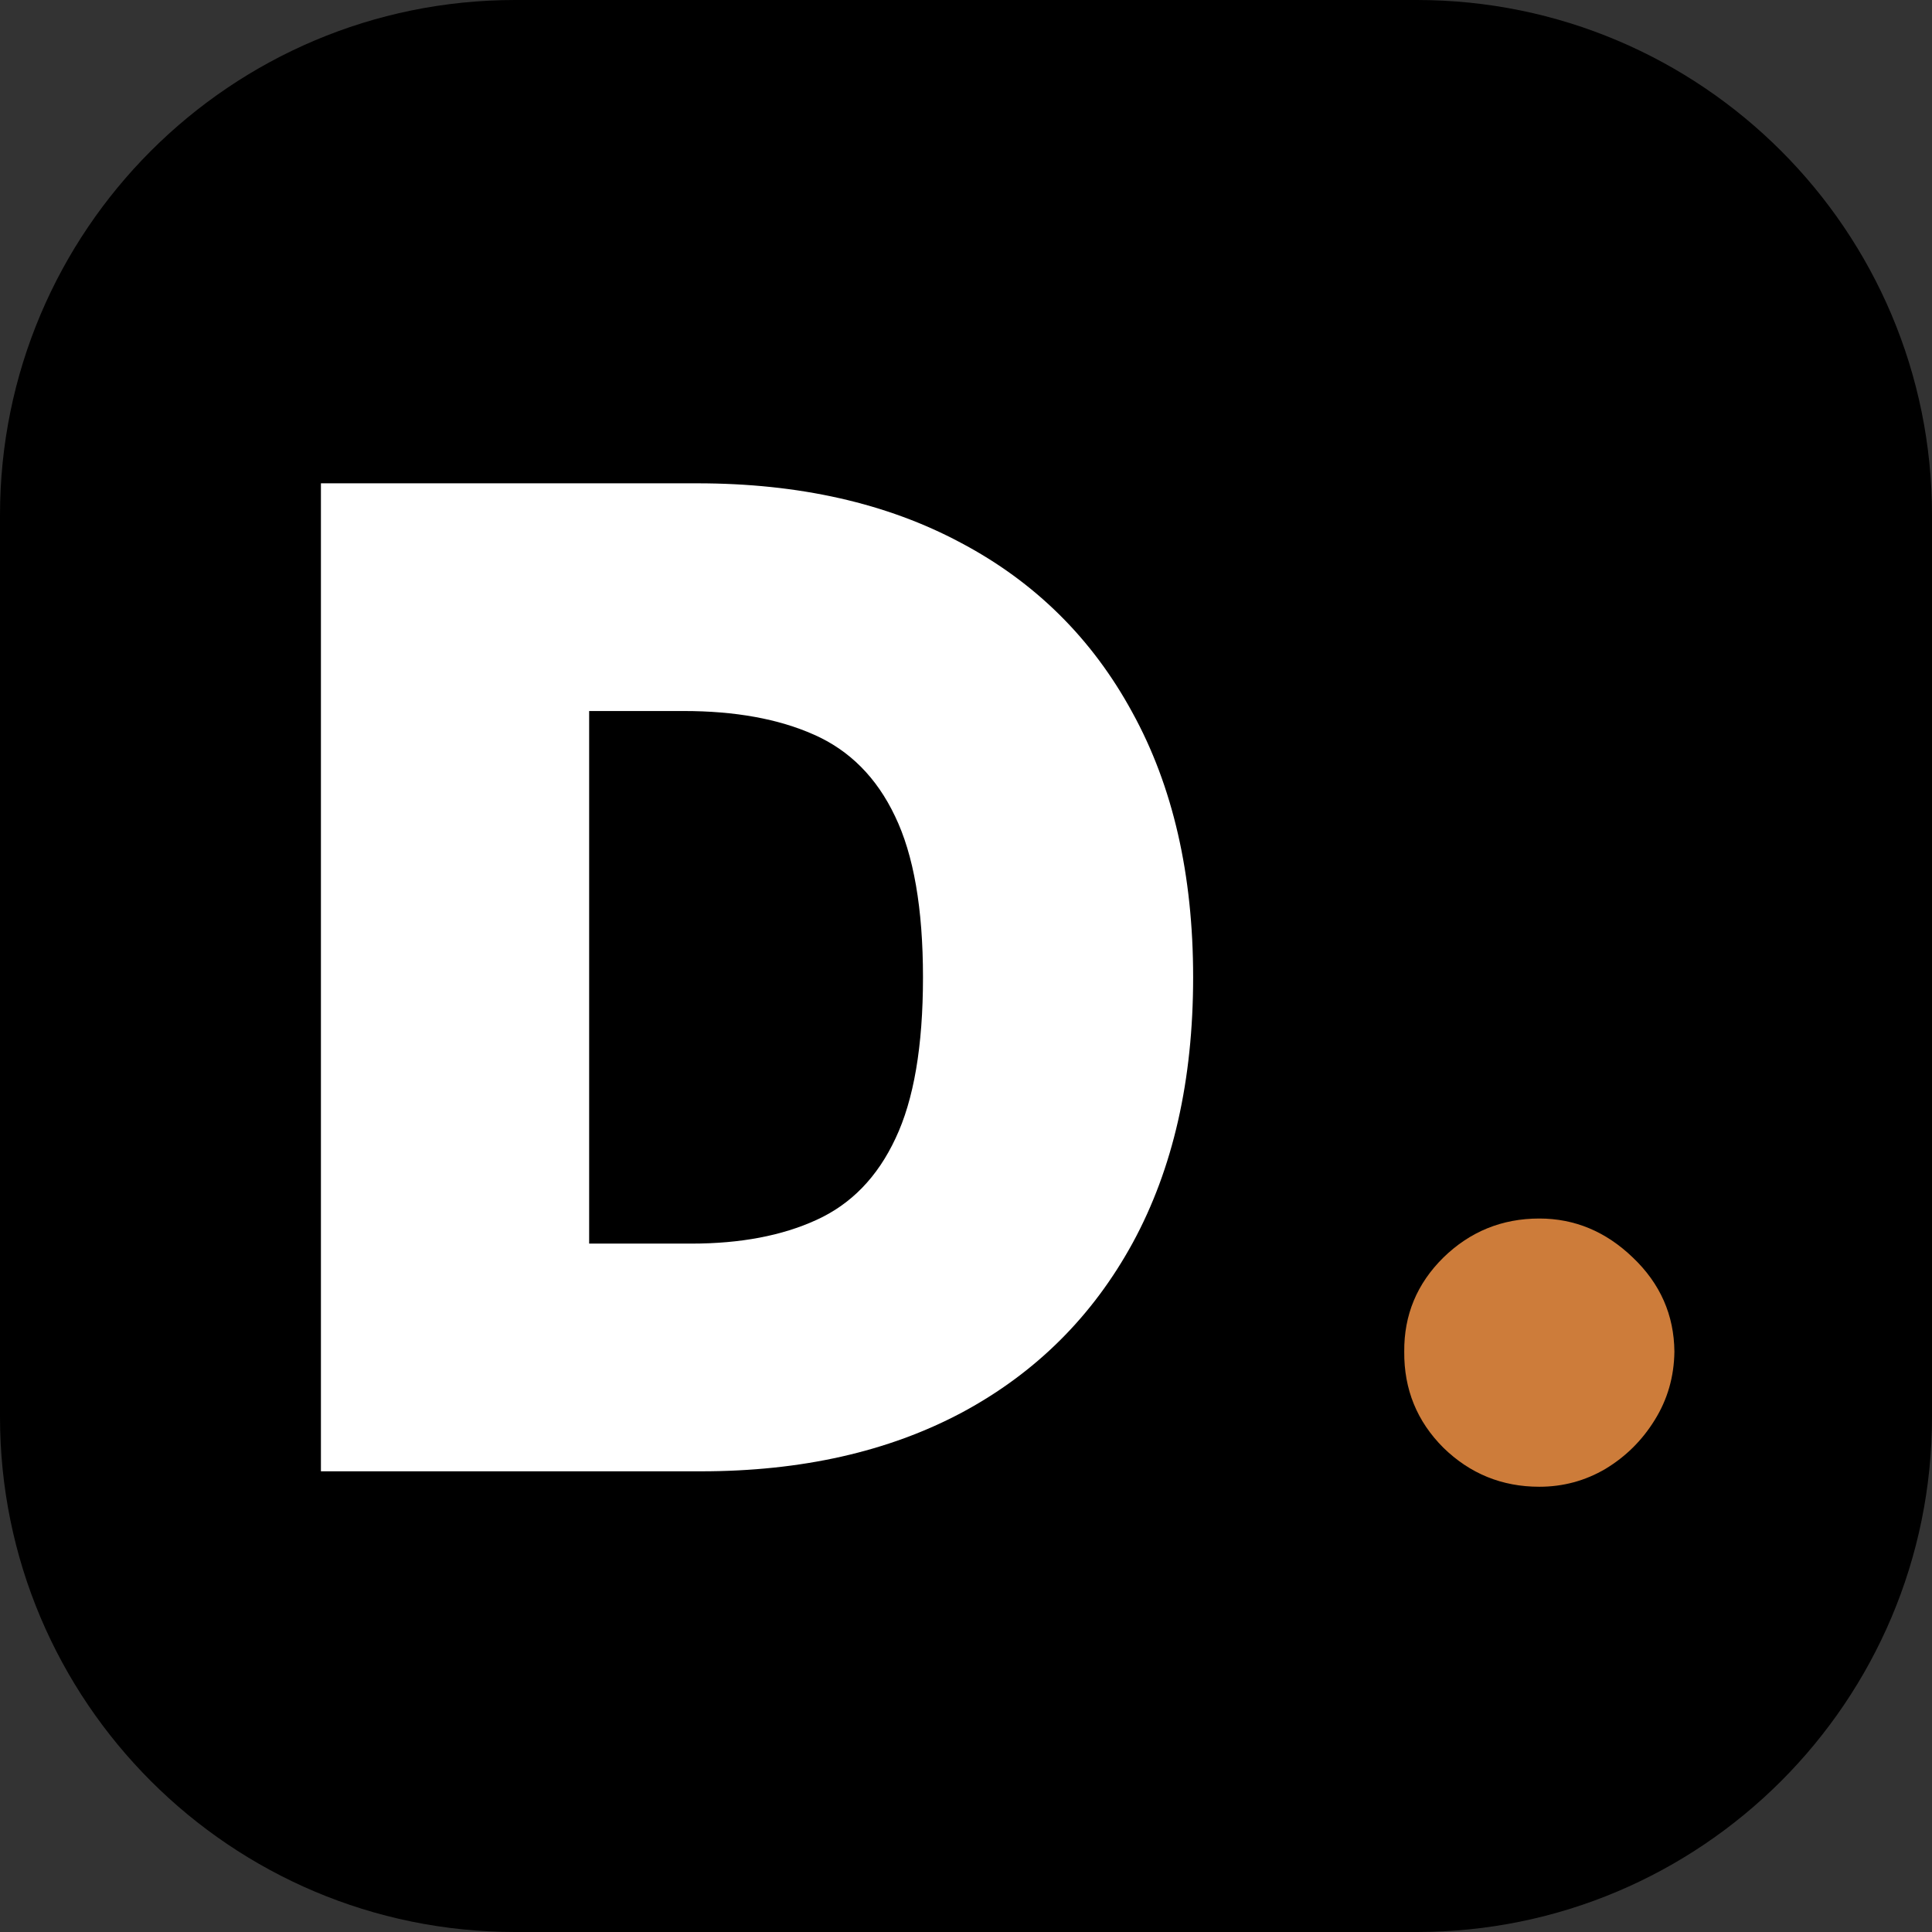
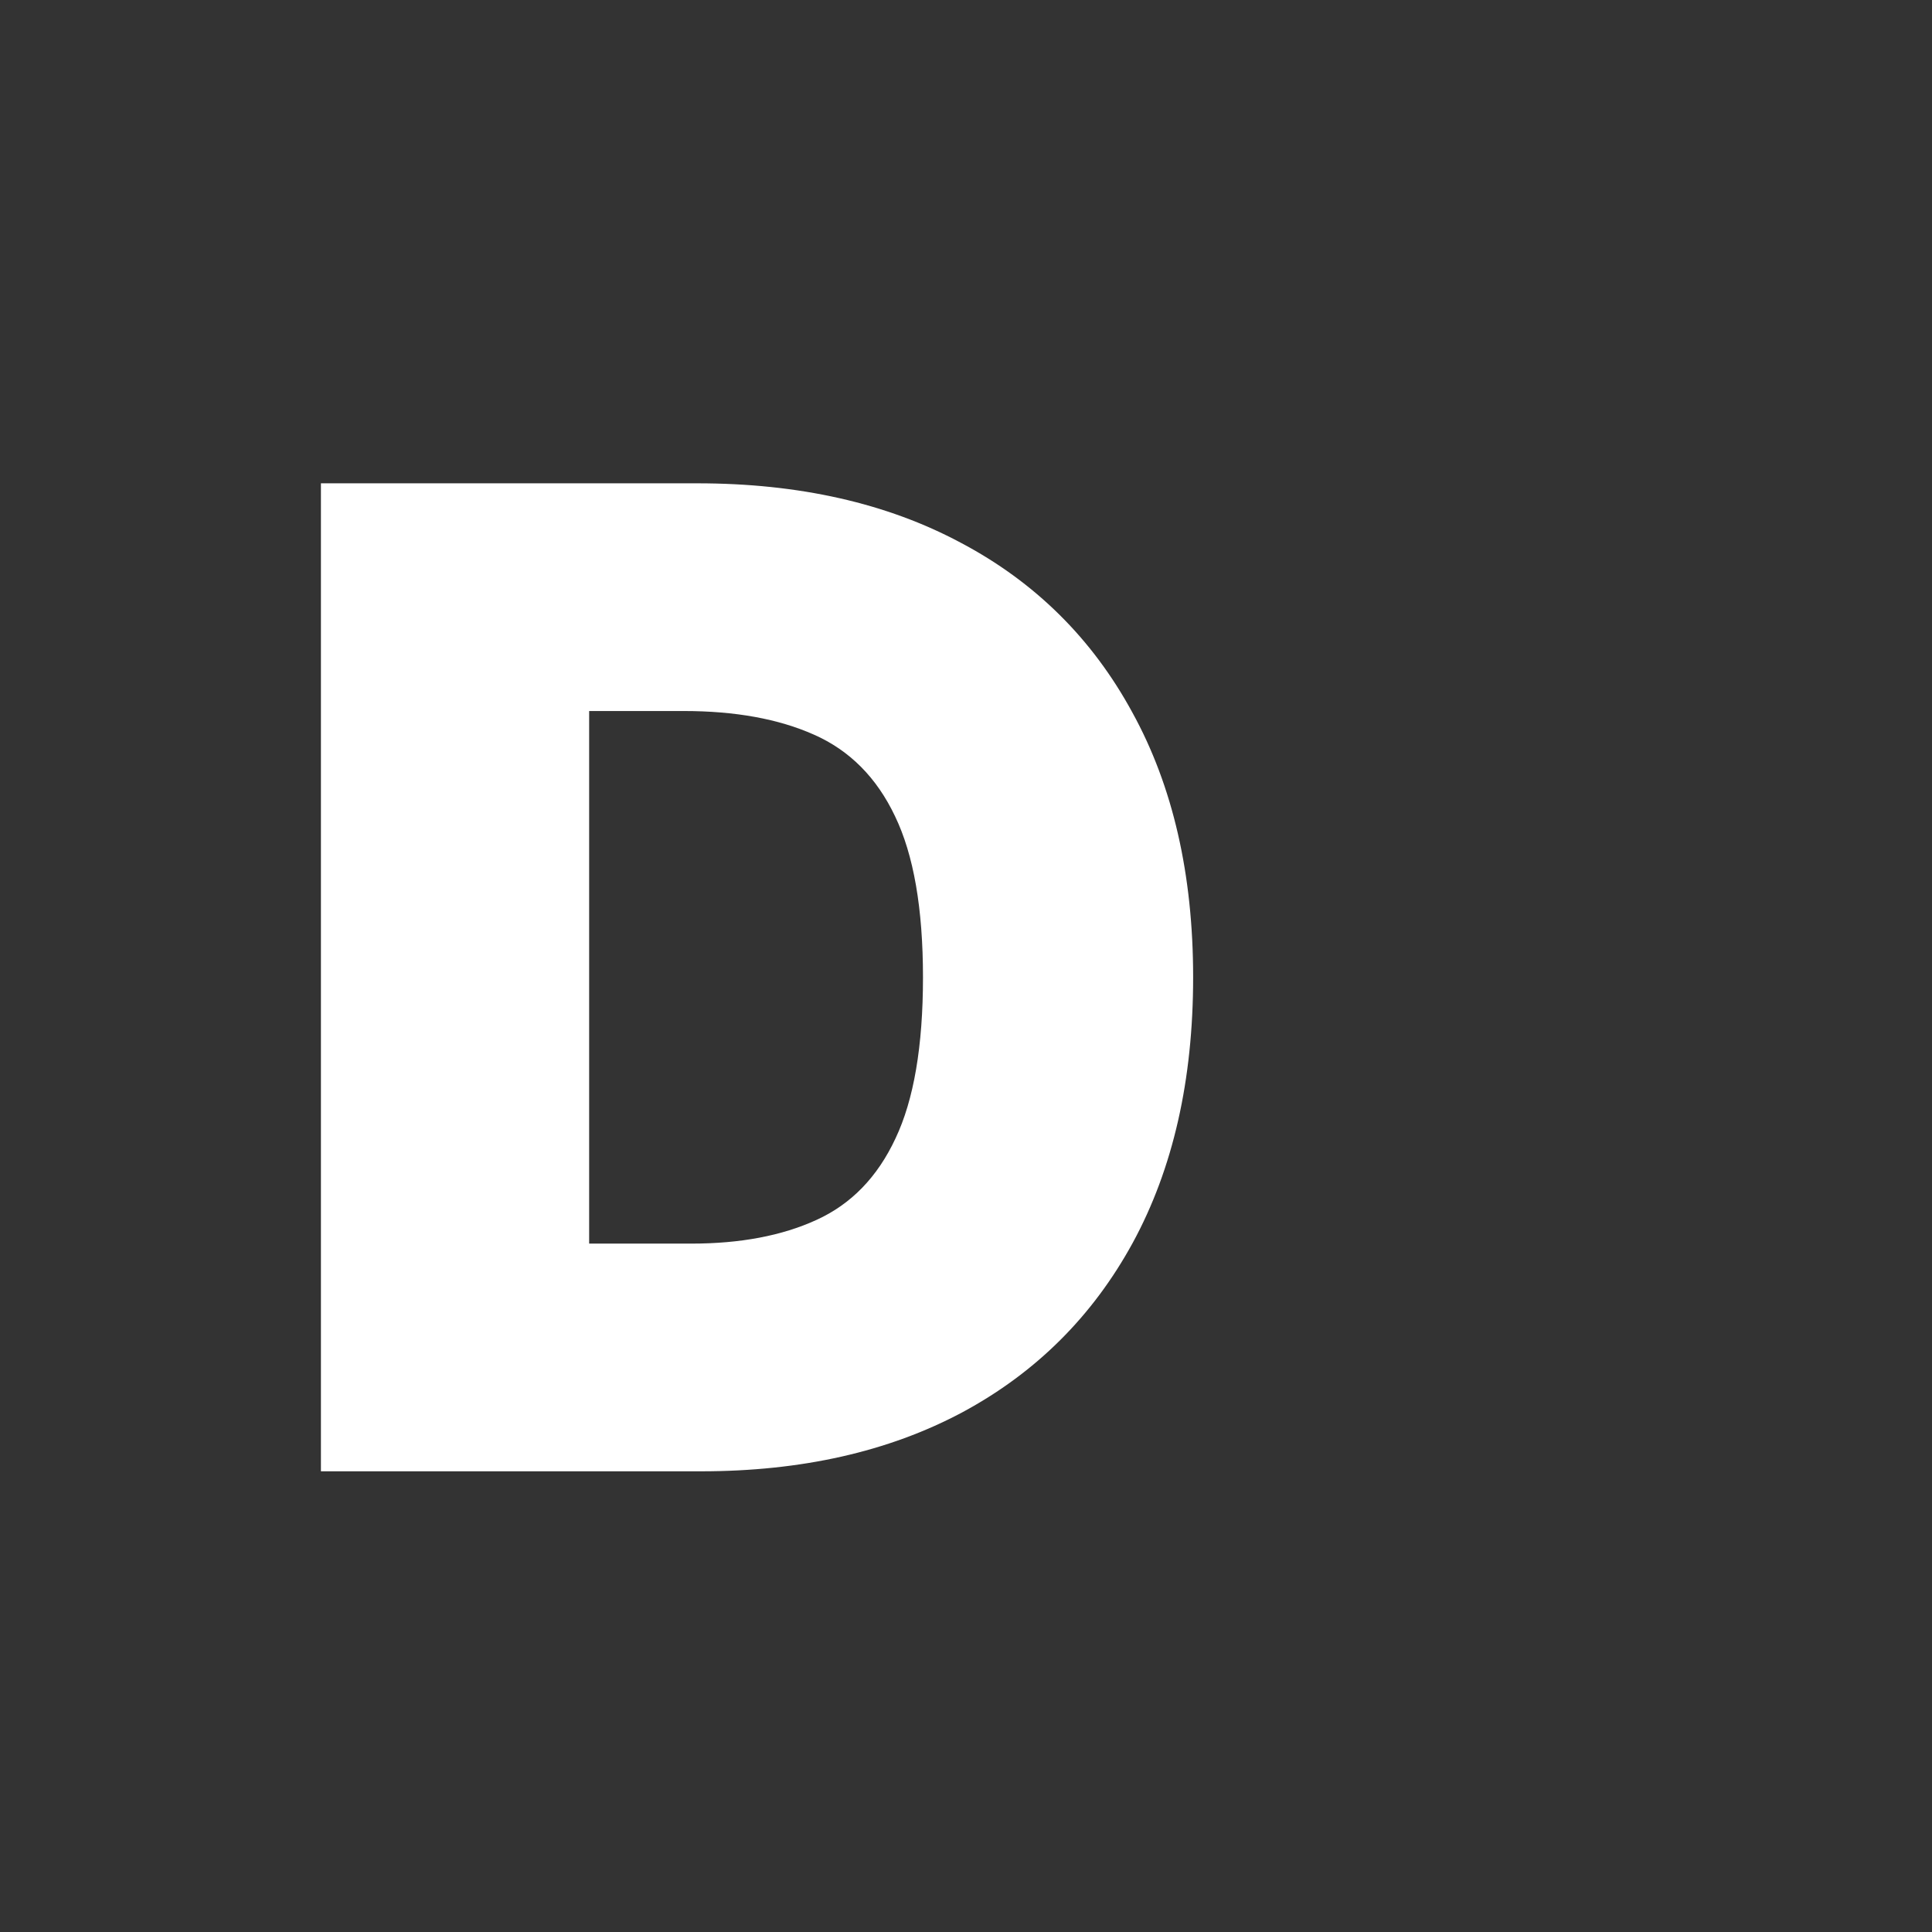
<svg xmlns="http://www.w3.org/2000/svg" width="1060" height="1060" viewBox="0 0 1060 1060" fill="none">
  <rect x="0" y="0" width="1060" height="1060" fill="#333333" stroke="none" />
-   <path d="M0 282.667C0 126.554 126.554 0 282.667 0H777.333C933.446 0 1060 126.554 1060 282.667V777.333C1060 933.446 933.446 1060 777.333 1060H282.667C126.554 1060 0 933.446 0 777.333V282.667Z" fill="black" />
  <path d="M384.645 807.24H176.076V265.173H382.527C438.287 265.173 486.459 276.024 527.044 297.728C567.804 319.256 599.213 350.312 621.27 390.896C643.503 431.304 654.62 479.741 654.62 536.206C654.62 592.672 643.592 641.197 621.535 681.781C599.478 722.189 568.246 753.245 527.838 774.949C487.43 796.477 439.699 807.24 384.645 807.24ZM323.239 682.311H379.351C406.172 682.311 429.023 677.988 447.904 669.341C466.961 660.695 481.43 645.785 491.312 624.61C501.369 603.436 506.398 573.968 506.398 536.206C506.398 498.445 501.281 468.977 491.047 447.803C480.989 426.628 466.167 411.718 446.58 403.072C427.17 394.425 403.349 390.102 375.116 390.102H323.239V682.311Z" fill="white" />
-   <path d="M844.556 815.711C824.087 815.711 806.53 808.564 791.884 794.272C777.415 779.802 770.268 762.245 770.445 741.6C770.268 721.484 777.415 704.28 791.884 689.987C806.53 675.694 824.087 668.548 844.556 668.548C863.966 668.548 881.082 675.694 895.904 689.987C910.903 704.28 918.49 721.484 918.667 741.6C918.49 755.364 914.873 767.892 907.815 779.185C900.933 790.301 891.934 799.212 880.817 805.918C869.701 812.446 857.613 815.711 844.556 815.711Z" fill="#CD7C3A" />
</svg>